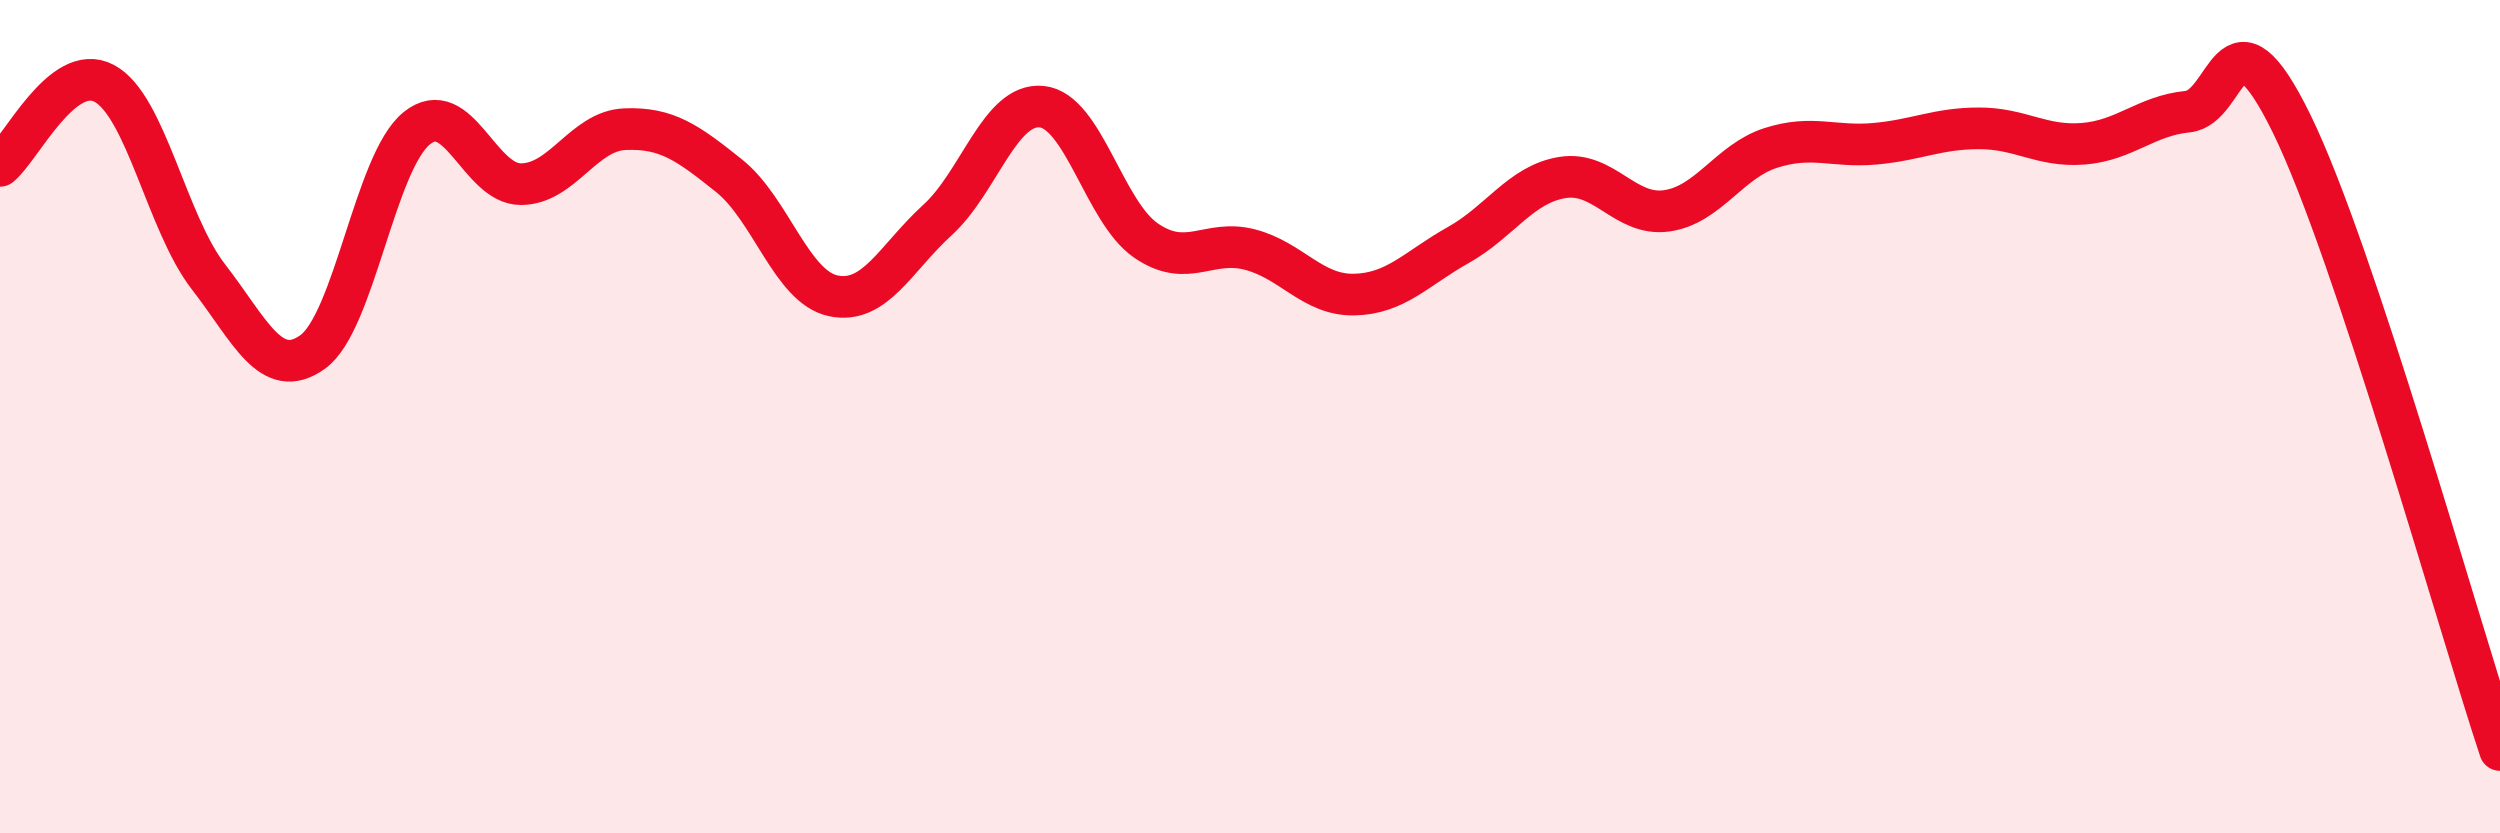
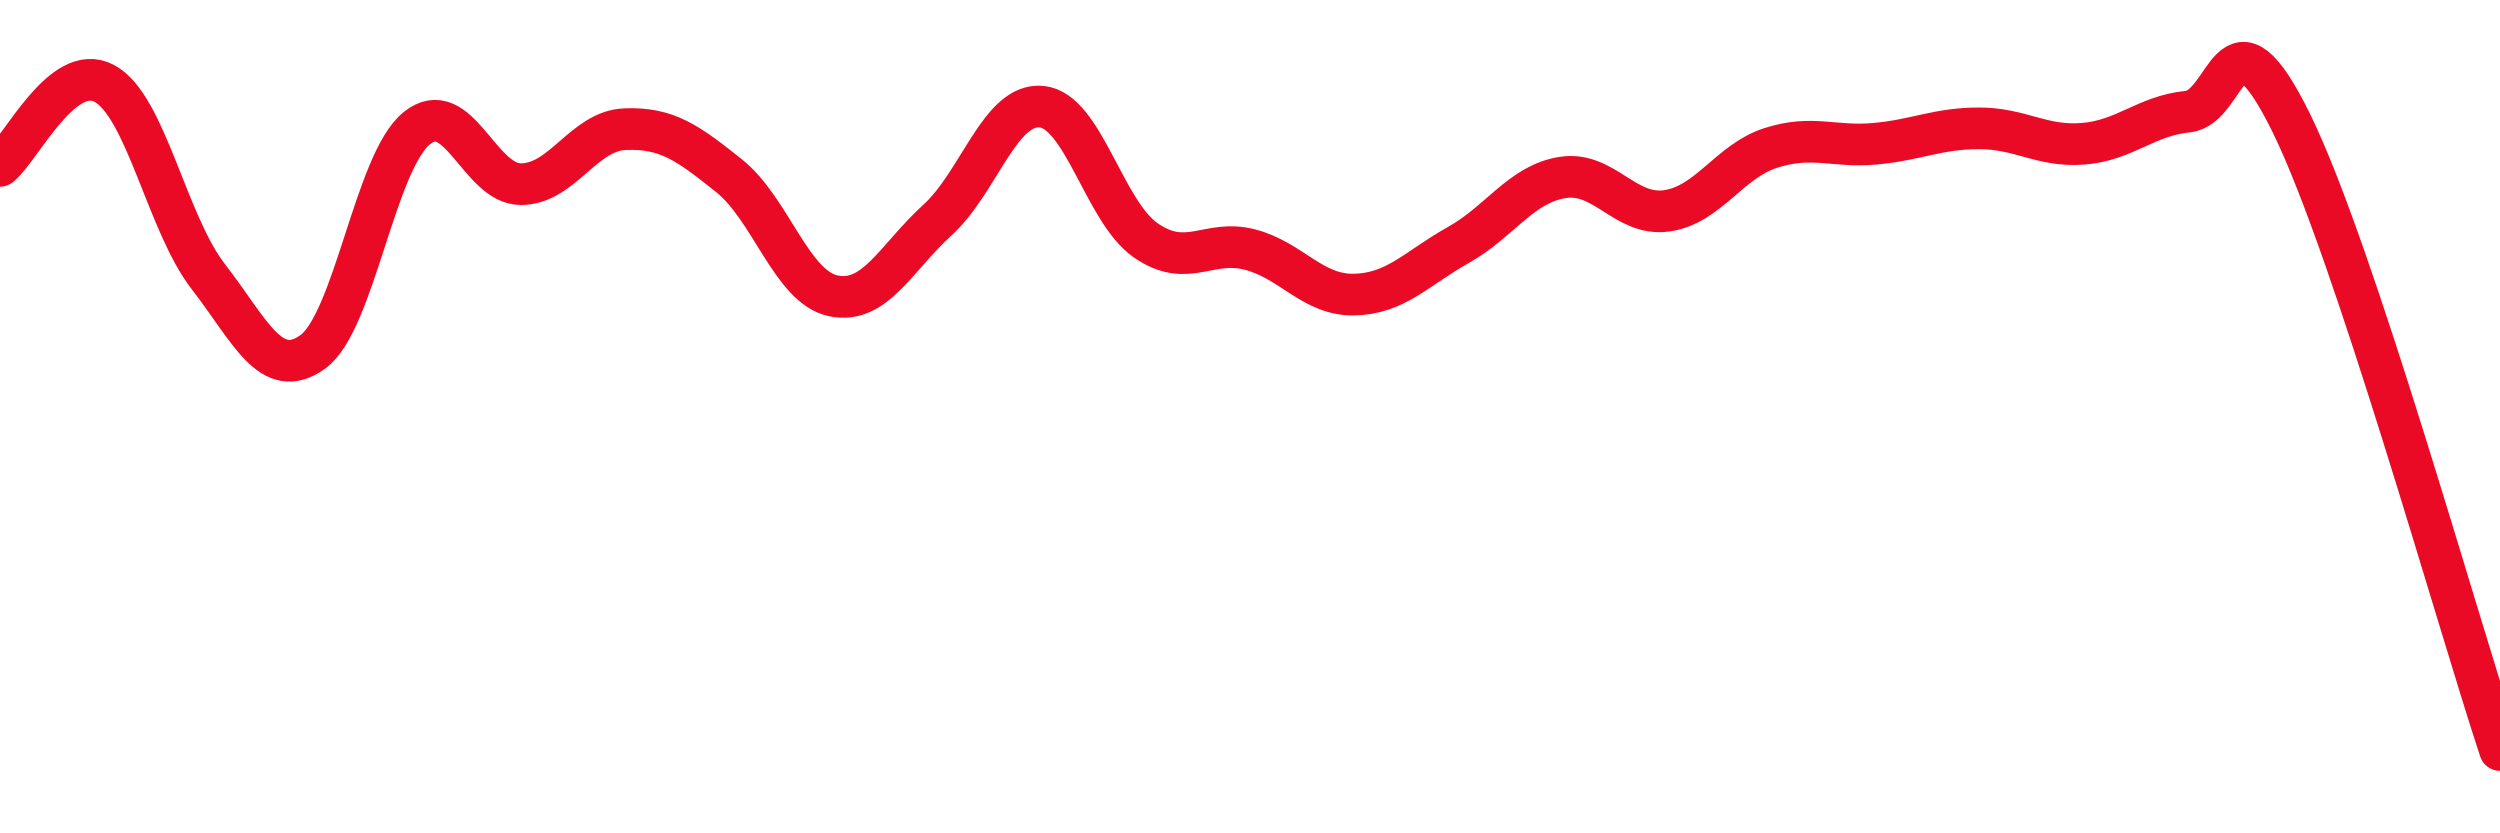
<svg xmlns="http://www.w3.org/2000/svg" width="60" height="20" viewBox="0 0 60 20">
-   <path d="M 0,3.98 C 0.5,3.58 1.5,1.47 2.5,2 C 3.5,2.53 4,5.35 5,6.64 C 6,7.93 6.5,9.16 7.5,8.45 C 8.5,7.74 9,3.89 10,3.08 C 11,2.27 11.5,4.42 12.5,4.42 C 13.5,4.42 14,3.14 15,3.1 C 16,3.06 16.5,3.42 17.5,4.22 C 18.5,5.02 19,6.89 20,7.1 C 21,7.31 21.5,6.19 22.5,5.28 C 23.5,4.37 24,2.46 25,2.56 C 26,2.66 26.5,5.08 27.5,5.77 C 28.5,6.46 29,5.73 30,5.99 C 31,6.25 31.5,7.09 32.5,7.07 C 33.5,7.05 34,6.44 35,5.88 C 36,5.32 36.5,4.42 37.5,4.26 C 38.5,4.1 39,5.2 40,5.06 C 41,4.92 41.5,3.87 42.5,3.55 C 43.5,3.23 44,3.54 45,3.45 C 46,3.36 46.5,3.08 47.5,3.08 C 48.5,3.08 49,3.53 50,3.45 C 51,3.37 51.5,2.78 52.5,2.68 C 53.5,2.58 53.5,-0.09 55,2.97 C 56.5,6.03 59,14.99 60,18L60 20L0 20Z" fill="#EB0A25" opacity="0.1" stroke-linecap="round" stroke-linejoin="round" />
  <path d="M 0,3.98 C 0.5,3.58 1.5,1.47 2.5,2 C 3.5,2.53 4,5.35 5,6.64 C 6,7.93 6.5,9.16 7.5,8.45 C 8.5,7.74 9,3.89 10,3.08 C 11,2.27 11.5,4.42 12.5,4.42 C 13.5,4.42 14,3.14 15,3.1 C 16,3.06 16.5,3.42 17.5,4.22 C 18.5,5.02 19,6.89 20,7.1 C 21,7.31 21.5,6.19 22.5,5.28 C 23.5,4.37 24,2.46 25,2.56 C 26,2.66 26.5,5.08 27.5,5.77 C 28.5,6.46 29,5.73 30,5.99 C 31,6.25 31.5,7.09 32.5,7.07 C 33.5,7.05 34,6.44 35,5.88 C 36,5.32 36.5,4.42 37.5,4.26 C 38.5,4.1 39,5.2 40,5.06 C 41,4.92 41.5,3.87 42.5,3.55 C 43.5,3.23 44,3.54 45,3.45 C 46,3.36 46.5,3.08 47.5,3.08 C 48.5,3.08 49,3.53 50,3.45 C 51,3.37 51.5,2.78 52.5,2.68 C 53.5,2.58 53.5,-0.09 55,2.97 C 56.5,6.03 59,14.99 60,18" stroke="#EB0A25" stroke-width="1" fill="none" stroke-linecap="round" stroke-linejoin="round" />
</svg>